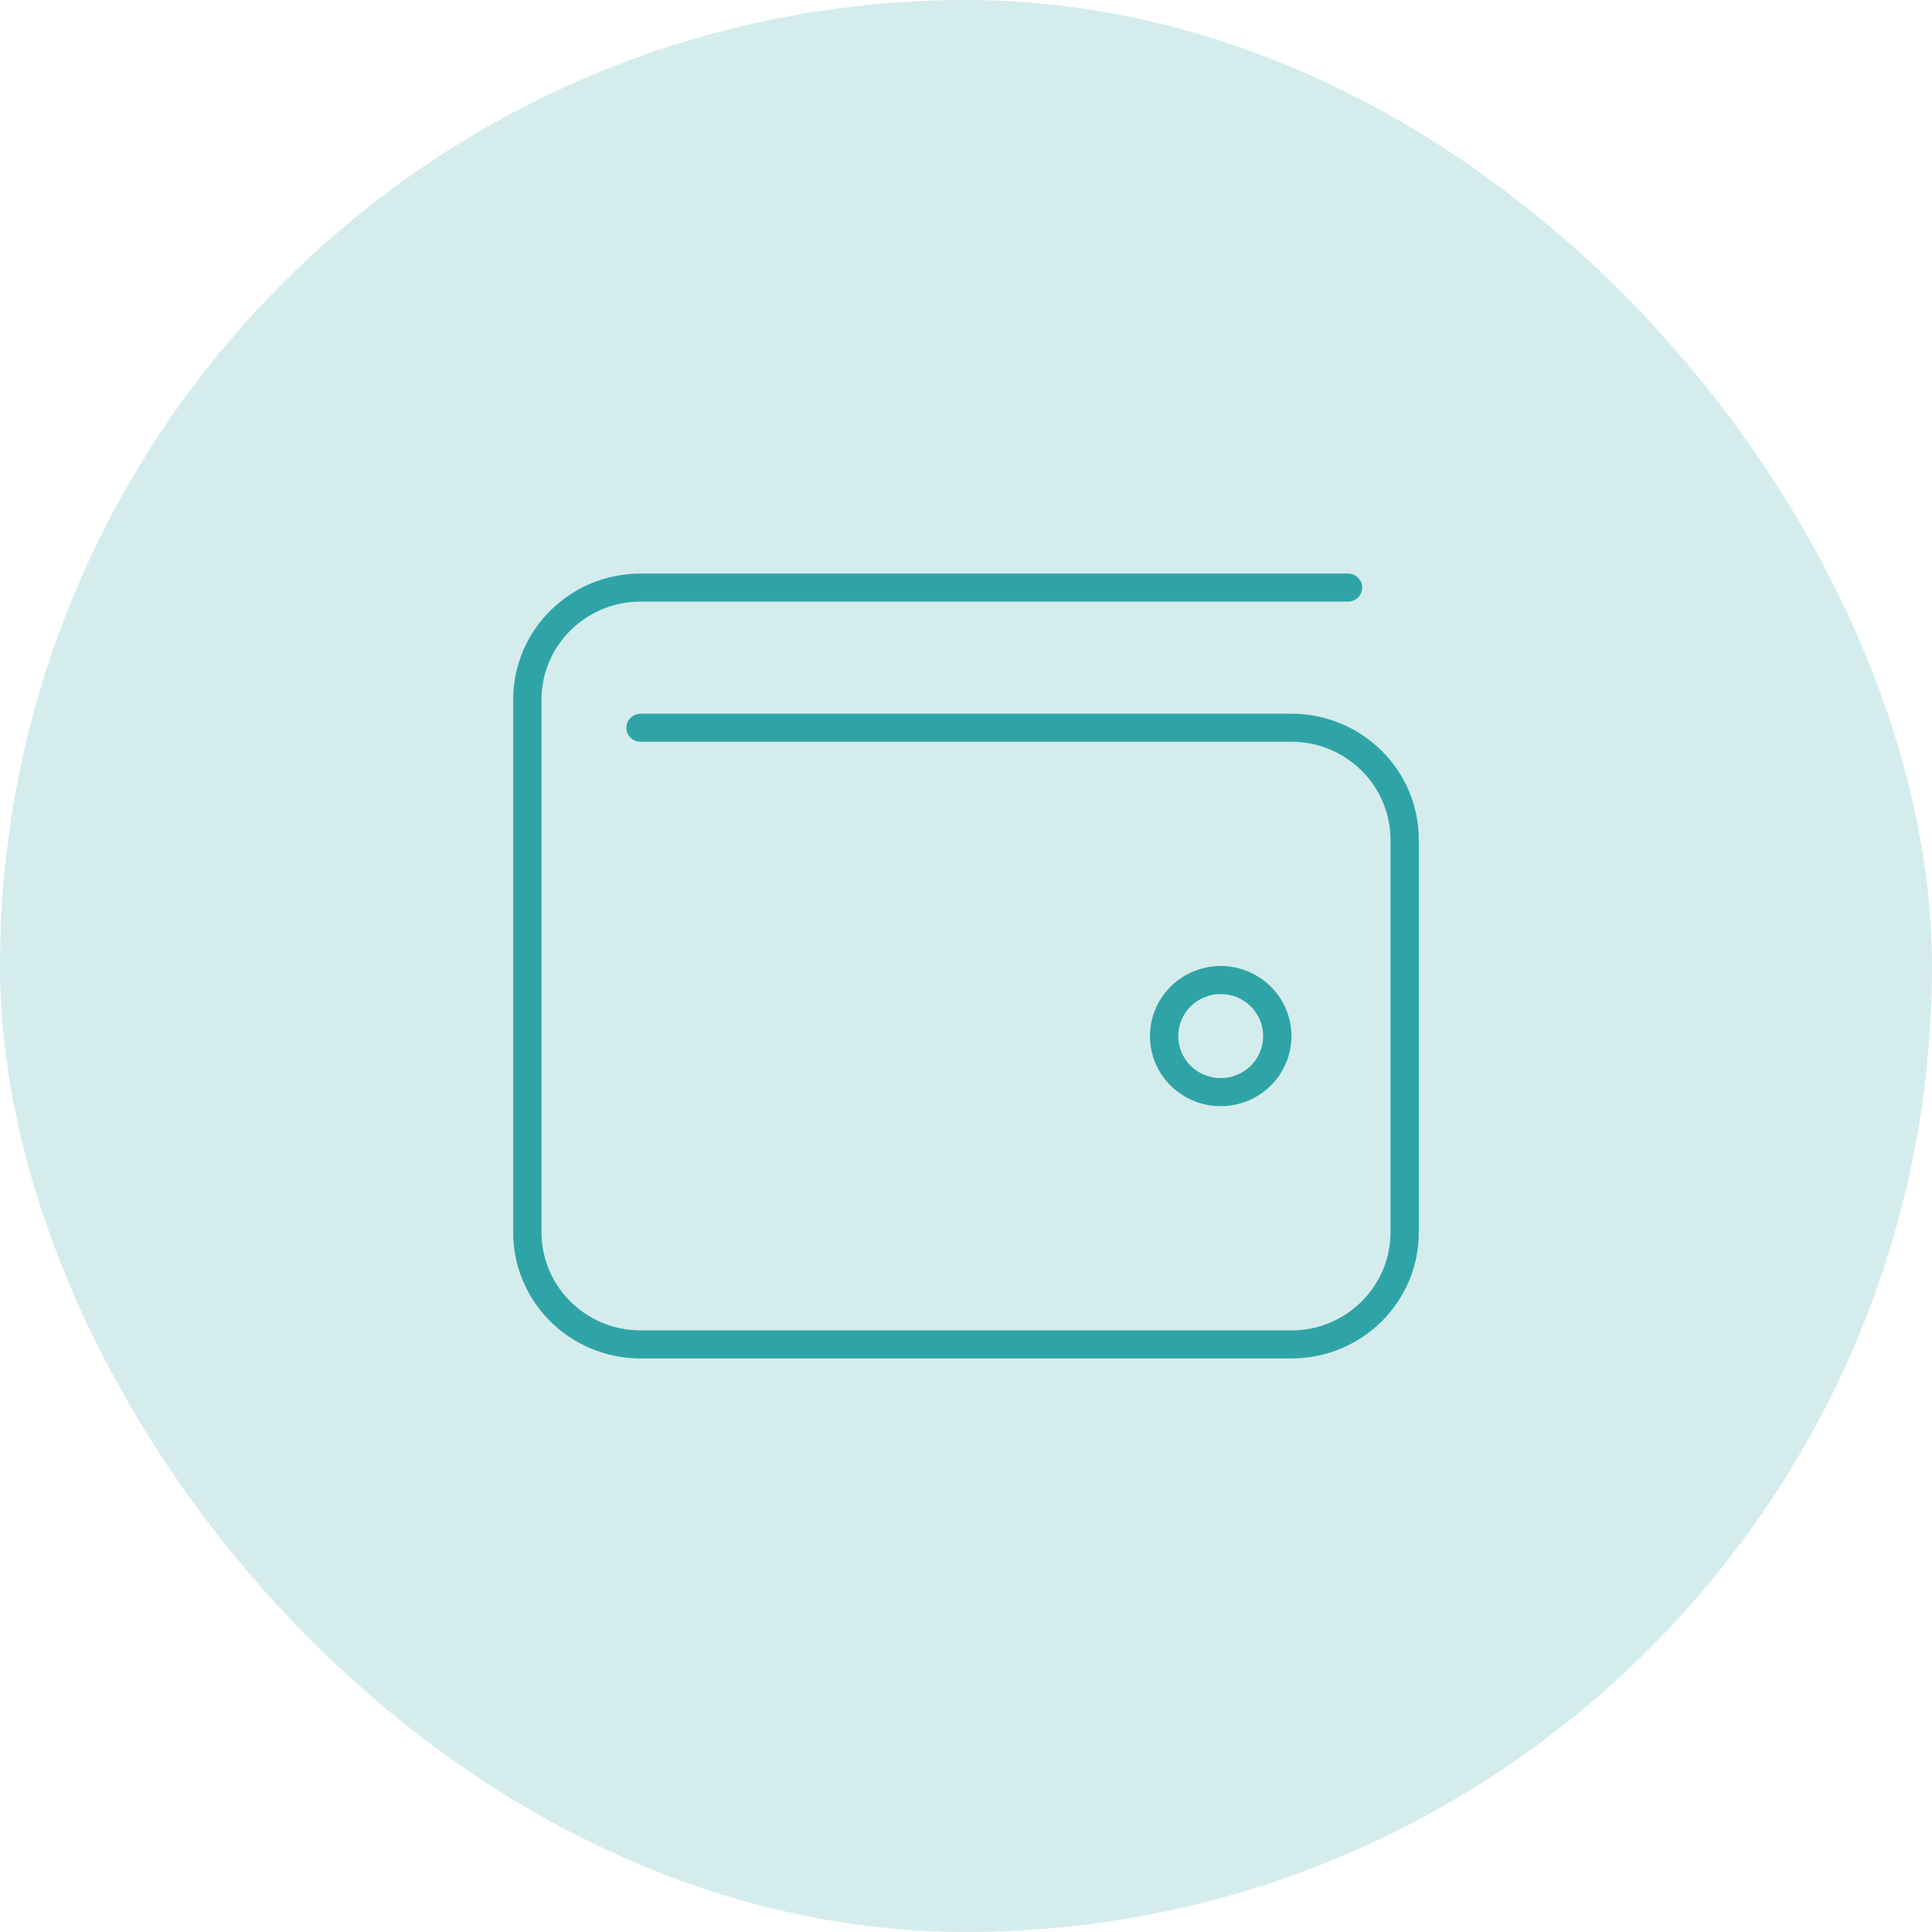
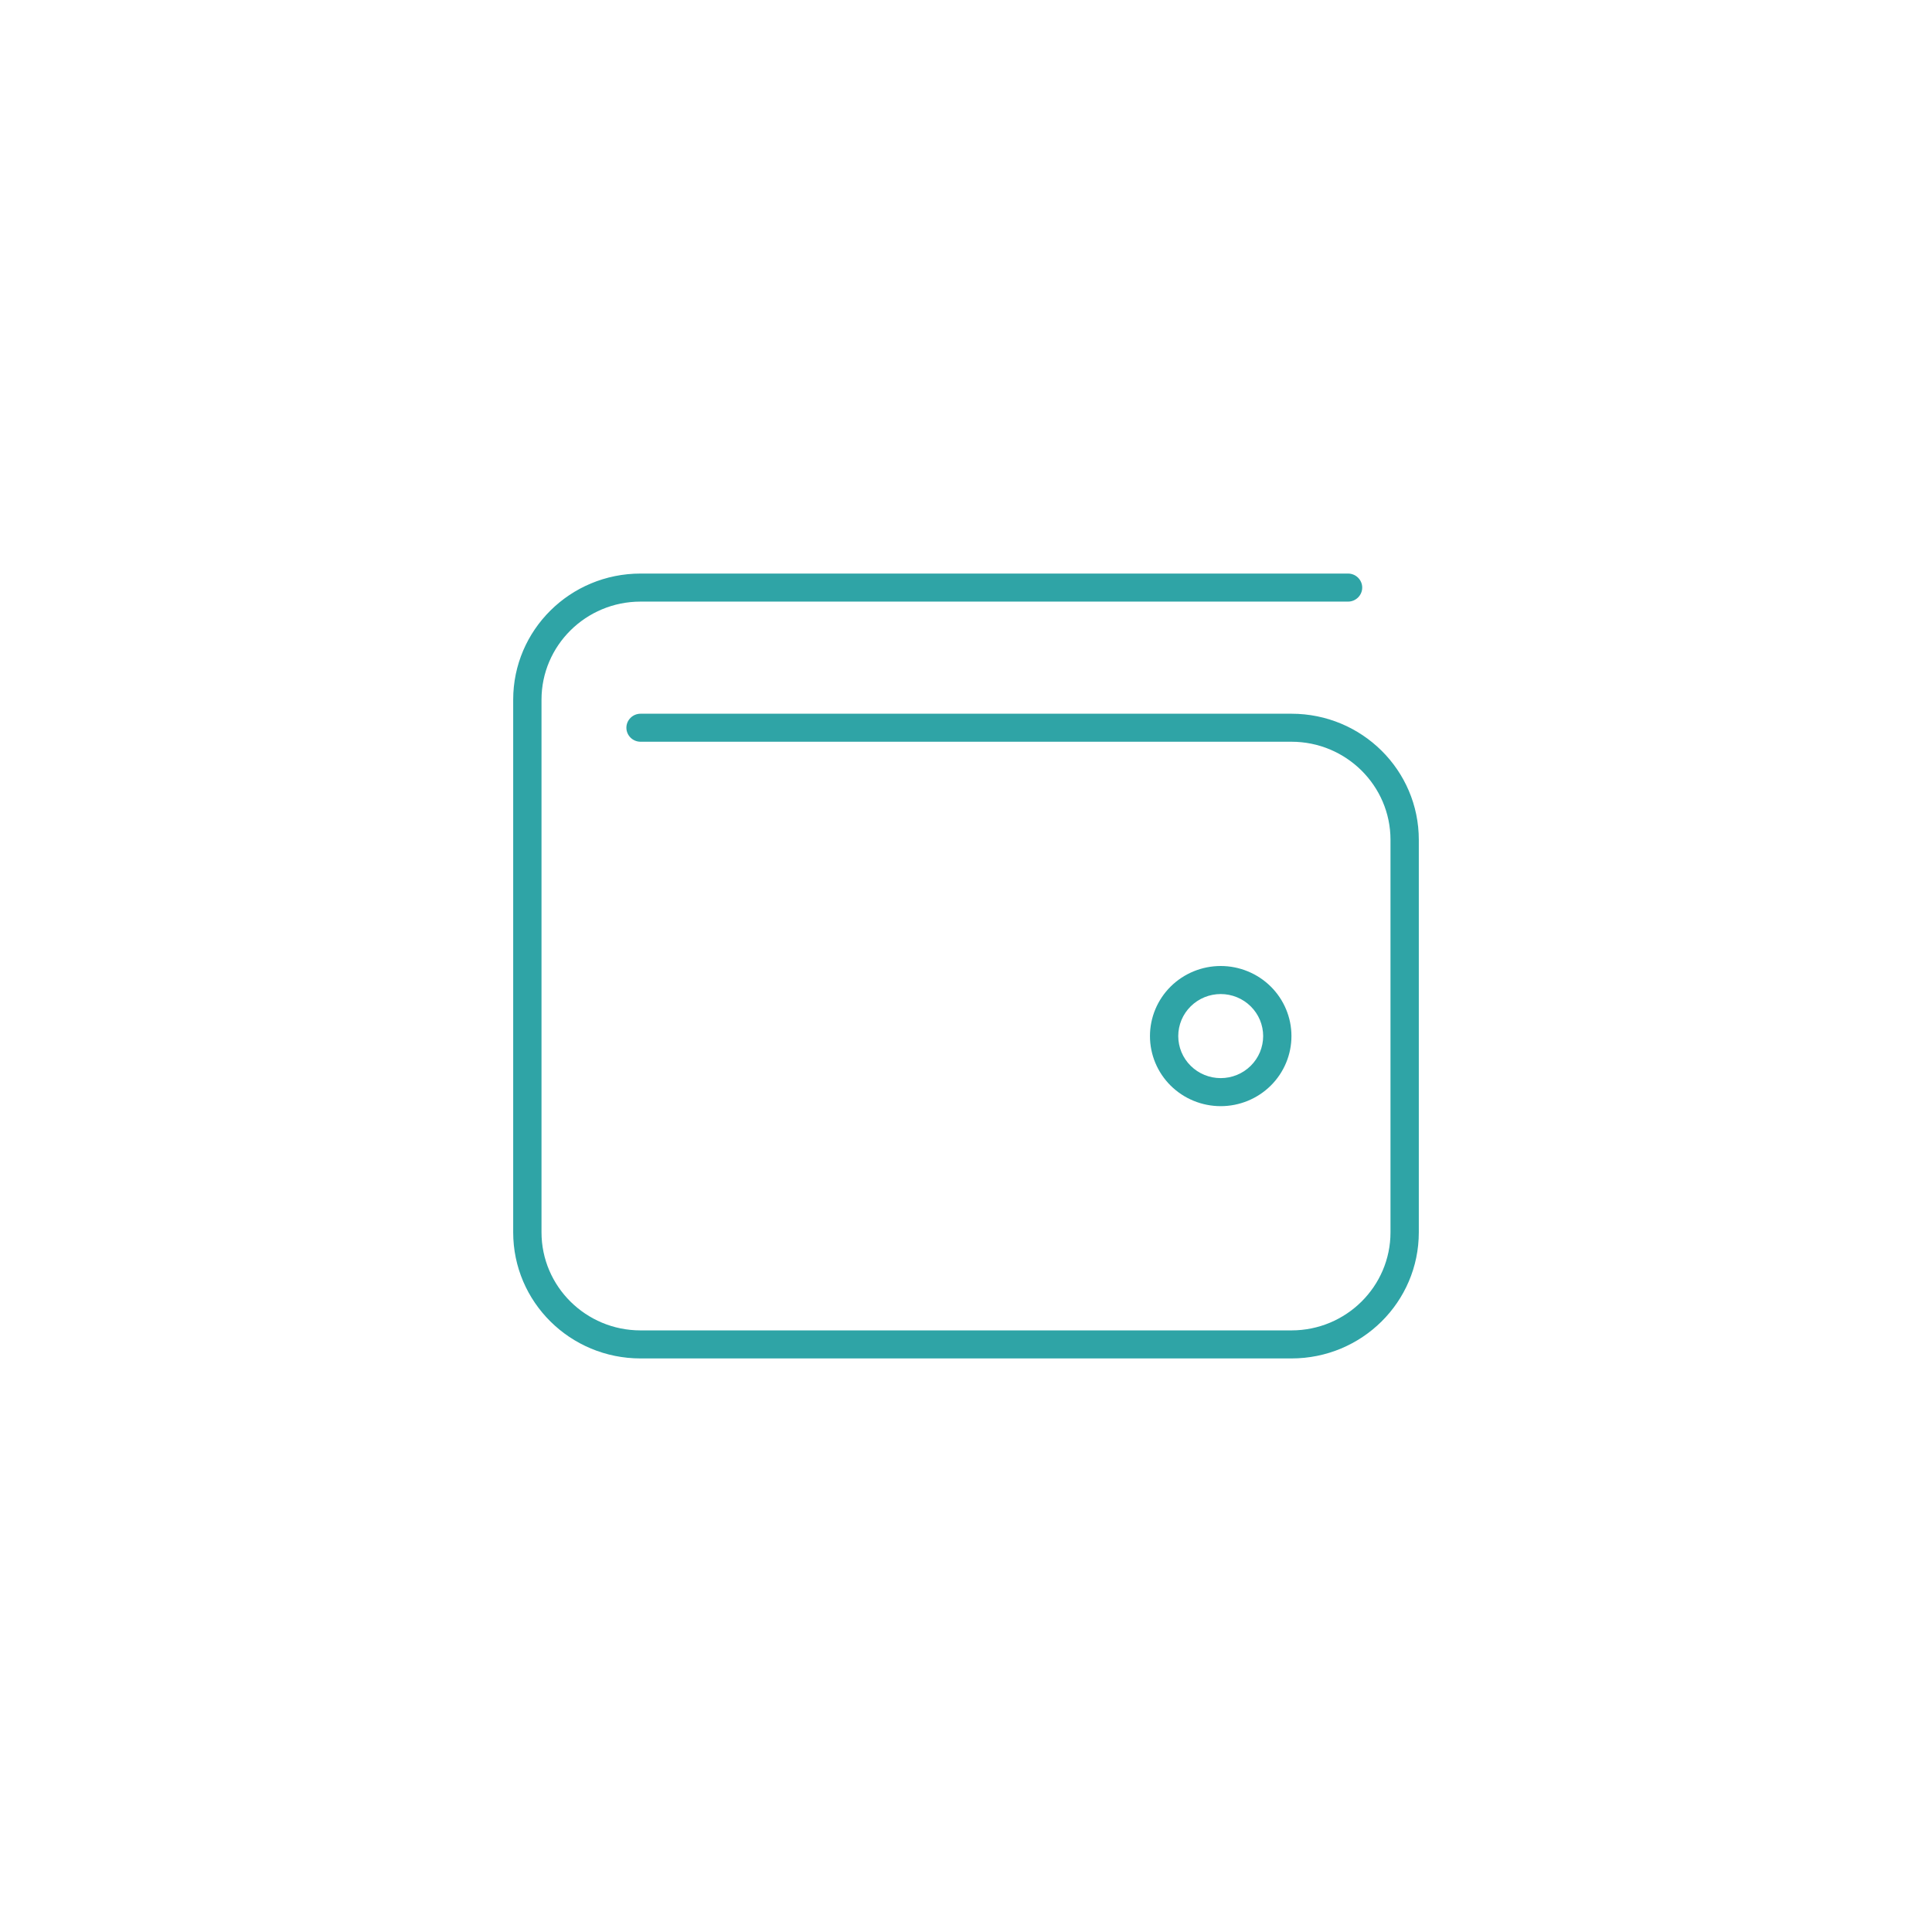
<svg xmlns="http://www.w3.org/2000/svg" width="64" height="64" viewBox="0 0 64 64" fill="none">
-   <rect width="64" height="64" rx="32" fill="#2FA4A6" fill-opacity="0.2" />
  <path d="M21.219 19C18.887 19 17 20.869 17 23.179V40.821C17 43.131 18.887 45 21.219 45H42.781C45.113 45 47 43.131 47 40.821V27.821C47 25.512 45.113 23.643 42.781 23.643H21.219C20.961 23.643 20.75 23.852 20.75 24.107C20.75 24.363 20.961 24.571 21.219 24.571H42.781C44.592 24.571 46.062 26.028 46.062 27.821V40.821C46.062 42.615 44.592 44.071 42.781 44.071H21.219C19.408 44.071 17.938 42.615 17.938 40.821V23.179C17.938 21.385 19.408 19.929 21.219 19.929H44.656C44.914 19.929 45.125 19.72 45.125 19.464C45.125 19.209 44.914 19 44.656 19H21.219ZM39.031 34.321C39.031 34.139 39.068 33.957 39.138 33.788C39.209 33.619 39.312 33.466 39.443 33.337C39.574 33.207 39.729 33.105 39.899 33.035C40.07 32.965 40.253 32.929 40.438 32.929C40.622 32.929 40.805 32.965 40.976 33.035C41.146 33.105 41.301 33.207 41.432 33.337C41.562 33.466 41.666 33.619 41.737 33.788C41.807 33.957 41.844 34.139 41.844 34.321C41.844 34.504 41.807 34.685 41.737 34.855C41.666 35.023 41.562 35.177 41.432 35.306C41.301 35.436 41.146 35.538 40.976 35.608C40.805 35.678 40.622 35.714 40.438 35.714C40.253 35.714 40.07 35.678 39.899 35.608C39.729 35.538 39.574 35.436 39.443 35.306C39.312 35.177 39.209 35.023 39.138 34.855C39.068 34.685 39.031 34.504 39.031 34.321ZM42.781 34.321C42.781 33.706 42.534 33.115 42.095 32.68C41.655 32.245 41.059 32 40.438 32C39.816 32 39.22 32.245 38.78 32.68C38.341 33.115 38.094 33.706 38.094 34.321C38.094 34.937 38.341 35.528 38.78 35.963C39.22 36.398 39.816 36.643 40.438 36.643C41.059 36.643 41.655 36.398 42.095 35.963C42.534 35.528 42.781 34.937 42.781 34.321Z" fill="#2FA4A6" />
</svg>